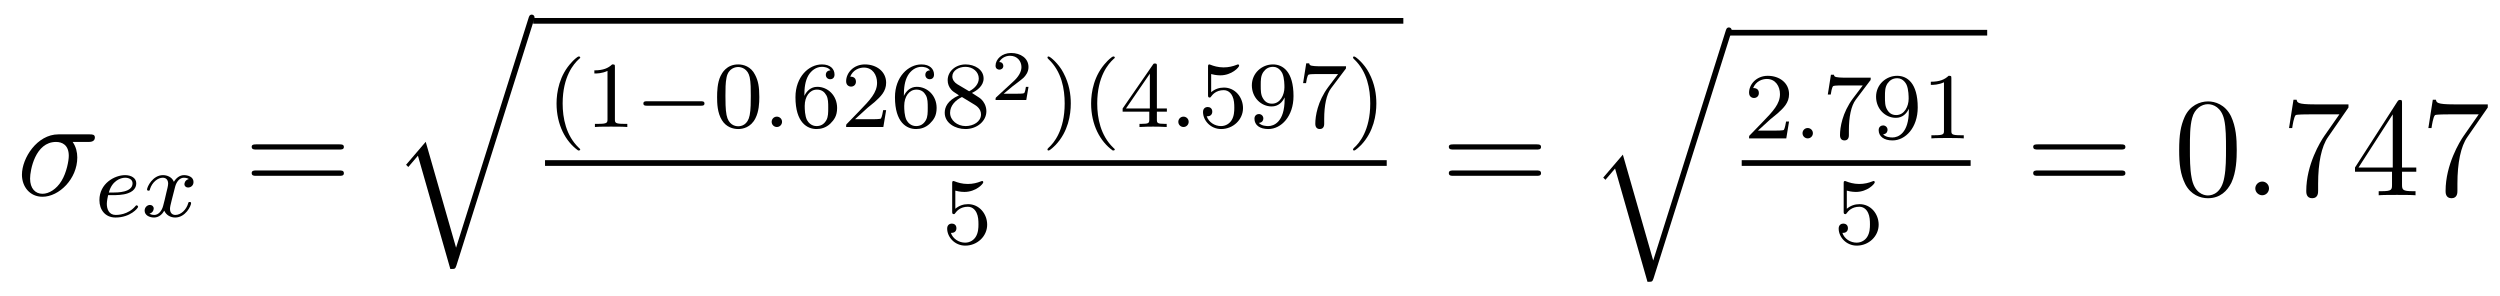
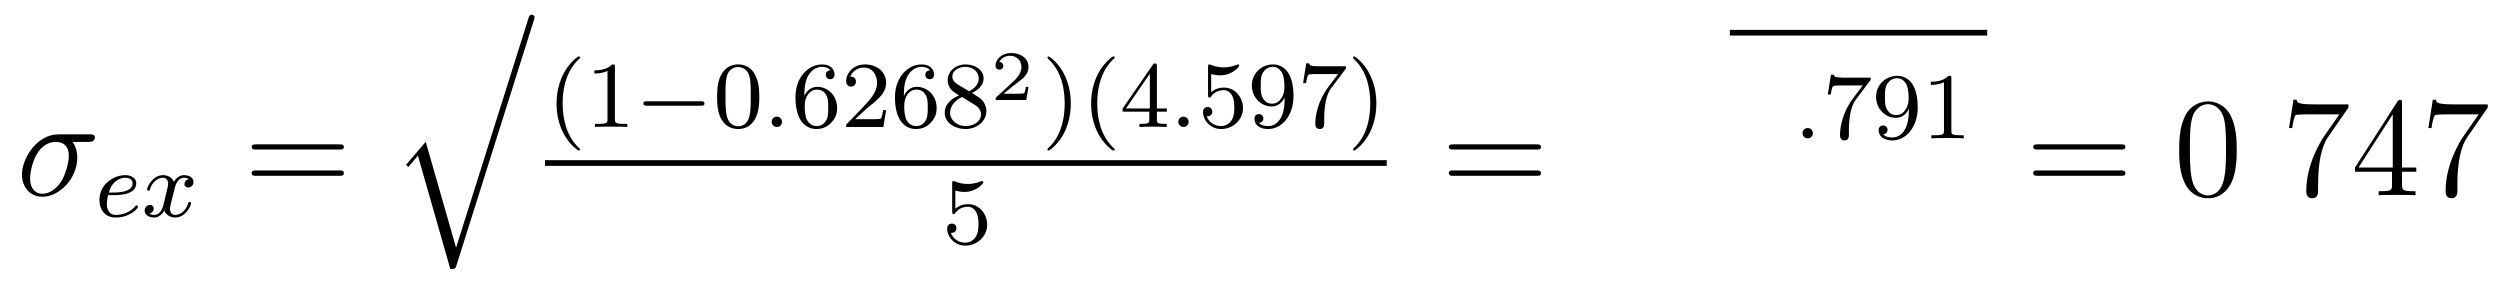
<svg xmlns="http://www.w3.org/2000/svg" height="25pt" version="1.1" viewBox="0 -25 211 25" width="211pt">
  <g id="page1">
    <g transform="matrix(1 0 0 1 -127 642)">
      <path d="M134.461 -655.02C134.602 -655.02 135.008 -655.02 135.008 -655.395C135.008 -655.66 134.773 -655.66 134.555 -655.66H131.93C130.133 -655.66 128.852 -653.66 128.852 -652.254C128.852 -651.254 129.508 -650.394 130.586 -650.394C131.992 -650.394 133.523 -651.91 133.523 -653.707C133.523 -654.16 133.414 -654.613 133.133 -655.02H134.461ZM130.586 -650.645C129.977 -650.645 129.539 -651.098 129.539 -651.926C129.539 -652.644 129.977 -655.02 131.727 -655.02C132.242 -655.02 132.805 -654.77 132.805 -653.848C132.805 -653.426 132.617 -652.426 132.195 -651.738C131.773 -651.035 131.133 -650.645 130.586 -650.645ZM134.996 -650.52" fill-rule="evenodd" />
      <path d="M136.594 -650.531C136.766 -650.531 137.375 -650.531 137.797 -650.688C138.484 -650.922 138.5 -651.406 138.5 -651.531C138.5 -651.969 138.078 -652.219 137.562 -652.219C136.672 -652.219 135.391 -651.516 135.391 -650.109C135.391 -649.297 135.875 -648.641 136.75 -648.641C138 -648.641 138.656 -649.437 138.656 -649.547C138.656 -649.609 138.578 -649.672 138.531 -649.672S138.469 -649.656 138.422 -649.594C137.797 -648.859 136.906 -648.859 136.766 -648.859C136.188 -648.859 136.016 -649.359 136.016 -649.797C136.016 -650.031 136.094 -650.391 136.125 -650.531H136.594ZM136.188 -650.75C136.437 -651.719 137.156 -652 137.562 -652C137.891 -652 138.188 -651.844 138.188 -651.531C138.188 -650.75 136.891 -650.75 136.547 -650.75H136.188ZM142.941 -651.891C142.582 -651.797 142.566 -651.5 142.566 -651.453C142.566 -651.281 142.707 -651.172 142.879 -651.172C143.051 -651.172 143.332 -651.297 143.332 -651.641C143.332 -652.094 142.832 -652.219 142.535 -652.219C142.16 -652.219 141.863 -651.969 141.676 -651.656C141.504 -652.078 141.082 -652.219 140.754 -652.219C139.895 -652.219 139.41 -651.234 139.41 -651C139.41 -650.937 139.473 -650.906 139.535 -650.906C139.629 -650.906 139.644 -650.937 139.66 -651.047C139.848 -651.625 140.316 -652 140.738 -652C141.051 -652 141.191 -651.781 141.191 -651.5C141.191 -651.328 141.098 -650.969 141.035 -650.719C140.988 -650.484 140.816 -649.781 140.769 -649.625C140.66 -649.203 140.379 -648.859 140.019 -648.859C139.988 -648.859 139.77 -648.859 139.613 -648.969C139.973 -649.062 139.973 -649.391 139.973 -649.406C139.973 -649.578 139.832 -649.703 139.66 -649.703C139.441 -649.703 139.207 -649.516 139.207 -649.219C139.207 -648.844 139.598 -648.641 140.004 -648.641C140.426 -648.641 140.723 -648.953 140.863 -649.219C141.035 -648.828 141.41 -648.641 141.785 -648.641C142.66 -648.641 143.129 -649.625 143.129 -649.859C143.129 -649.938 143.066 -649.953 143.004 -649.953C142.91 -649.953 142.895 -649.906 142.879 -649.828C142.723 -649.297 142.269 -648.859 141.801 -648.859C141.535 -648.859 141.348 -649.031 141.348 -649.375C141.348 -649.531 141.395 -649.719 141.504 -650.156C141.566 -650.391 141.738 -651.094 141.785 -651.25C141.894 -651.656 142.16 -652 142.52 -652C142.566 -652 142.77 -652 142.941 -651.891ZM143.754 -648.719" fill-rule="evenodd" />
      <path d="M155.648 -654.379C155.82 -654.379 156.023 -654.379 156.023 -654.598C156.023 -654.816 155.82 -654.816 155.648 -654.816H148.633C148.461 -654.816 148.242 -654.816 148.242 -654.613C148.242 -654.379 148.445 -654.379 148.633 -654.379H155.648ZM155.648 -652.16C155.82 -652.16 156.023 -652.16 156.023 -652.379C156.023 -652.613 155.82 -652.613 155.648 -652.613H148.633C148.461 -652.613 148.242 -652.613 148.242 -652.395C148.242 -652.16 148.445 -652.16 148.633 -652.16H155.648ZM156.719 -650.52" fill-rule="evenodd" />
      <path d="M165.492 -646.094L162.93 -655.031L161.273 -653.094L161.461 -652.906L162.273 -653.859L165.008 -644.297C165.414 -644.297 165.414 -644.297 165.523 -644.594L172.055 -665.281C172.117 -665.453 172.117 -665.5 172.117 -665.516C172.117 -665.656 172.023 -665.766 171.883 -665.766C171.695 -665.766 171.648 -665.609 171.602 -665.453L165.492 -646.094ZM171.957 -665.281" fill-rule="evenodd" />
-       <path d="M172 -665H245.442V-665.481H172" />
      <path d="M175.801 -654.297C175.863 -654.297 175.973 -654.297 175.973 -654.391C175.973 -654.422 175.957 -654.422 175.848 -654.531C174.77 -655.563 174.488 -657.031 174.488 -658.266C174.488 -660.562 175.441 -661.625 175.848 -662C175.957 -662.094 175.973 -662.109 175.973 -662.141C175.973 -662.187 175.941 -662.234 175.848 -662.234C175.723 -662.234 175.332 -661.844 175.269 -661.766C174.207 -660.656 173.973 -659.219 173.973 -658.266C173.973 -656.484 174.723 -655.062 175.801 -654.297ZM178.898 -661.344C178.898 -661.563 178.883 -661.563 178.664 -661.563C178.336 -661.25 177.914 -661.062 177.164 -661.062V-660.797C177.383 -660.797 177.805 -660.797 178.273 -661.016V-656.937C178.273 -656.641 178.242 -656.547 177.492 -656.547H177.211V-656.281C177.539 -656.313 178.211 -656.313 178.57 -656.313C178.93 -656.313 179.617 -656.313 179.945 -656.281V-656.547H179.68C178.914 -656.547 178.898 -656.641 178.898 -656.937V-661.344ZM180.598 -656.281" fill-rule="evenodd" />
      <path d="M186.16 -658.078C186.285 -658.078 186.457 -658.078 186.457 -658.266C186.457 -658.453 186.285 -658.453 186.16 -658.453H181.598C181.473 -658.453 181.301 -658.453 181.301 -658.266C181.301 -658.078 181.473 -658.078 181.598 -658.078H186.16ZM187.195 -656.281" fill-rule="evenodd" />
      <path d="M191.086 -658.812C191.086 -659.672 190.992 -660.187 190.727 -660.687C190.383 -661.391 189.742 -661.563 189.305 -661.563C188.305 -661.563 187.93 -660.813 187.82 -660.594C187.539 -660.016 187.523 -659.234 187.523 -658.812C187.523 -658.297 187.539 -657.484 187.93 -656.859C188.289 -656.266 188.883 -656.109 189.305 -656.109C189.68 -656.109 190.367 -656.234 190.758 -657.016C191.055 -657.594 191.086 -658.297 191.086 -658.812ZM189.305 -656.344C189.023 -656.344 188.477 -656.469 188.32 -657.297C188.227 -657.75 188.227 -658.5 188.227 -658.906C188.227 -659.453 188.227 -660.016 188.32 -660.453C188.477 -661.266 189.102 -661.344 189.305 -661.344C189.57 -661.344 190.117 -661.203 190.273 -660.484C190.367 -660.047 190.367 -659.453 190.367 -658.906C190.367 -658.437 190.367 -657.734 190.273 -657.281C190.117 -656.453 189.57 -656.344 189.305 -656.344ZM191.394 -656.281" fill-rule="evenodd" />
      <path d="M193.004 -656.719C193.004 -656.984 192.785 -657.156 192.566 -657.156C192.317 -657.156 192.128 -656.953 192.128 -656.719C192.128 -656.453 192.348 -656.281 192.566 -656.281C192.816 -656.281 193.004 -656.484 193.004 -656.719ZM193.793 -656.281" fill-rule="evenodd" />
      <path d="M194.887 -658.906C194.887 -659.578 194.95 -660.156 195.23 -660.641C195.464 -661.031 195.871 -661.359 196.372 -661.359C196.528 -661.359 196.902 -661.328 197.09 -661.062C196.73 -661.047 196.699 -660.766 196.699 -660.687C196.699 -660.453 196.871 -660.312 197.075 -660.312C197.215 -660.312 197.434 -660.391 197.434 -660.703C197.434 -661.172 197.09 -661.563 196.372 -661.563C195.262 -661.563 194.137 -660.516 194.137 -658.797C194.137 -656.641 195.137 -656.109 195.918 -656.109C196.292 -656.109 196.715 -656.219 197.075 -656.562C197.387 -656.875 197.652 -657.203 197.652 -657.891C197.652 -658.938 196.871 -659.672 195.98 -659.672C195.418 -659.672 195.074 -659.297 194.887 -658.906ZM195.918 -656.359C195.496 -656.359 195.23 -656.641 195.106 -656.875C194.934 -657.234 194.918 -657.766 194.918 -658.062C194.918 -658.859 195.34 -659.437 195.949 -659.437C196.356 -659.437 196.59 -659.234 196.746 -658.953S196.902 -658.312 196.902 -657.906S196.902 -657.141 196.746 -656.859C196.543 -656.5 196.261 -656.359 195.918 -656.359ZM200.226 -657.906C200.368 -658.016 200.695 -658.281 200.82 -658.391C201.32 -658.844 201.79 -659.281 201.79 -660.016C201.79 -660.953 200.992 -661.563 199.992 -661.563C199.039 -661.563 198.414 -660.844 198.414 -660.141C198.414 -659.75 198.726 -659.688 198.836 -659.688C199.008 -659.688 199.242 -659.812 199.242 -660.109C199.242 -660.531 198.852 -660.531 198.758 -660.531C198.992 -661.109 199.524 -661.297 199.914 -661.297C200.648 -661.297 201.024 -660.672 201.024 -660.016C201.024 -659.187 200.446 -658.578 199.508 -657.609L198.508 -656.578C198.414 -656.5 198.414 -656.484 198.414 -656.281H201.554L201.79 -657.703H201.539C201.508 -657.547 201.445 -657.141 201.352 -657C201.305 -656.937 200.695 -656.937 200.57 -656.937H199.164L200.226 -657.906ZM203.285 -658.906C203.285 -659.578 203.347 -660.156 203.629 -660.641C203.863 -661.031 204.27 -661.359 204.769 -661.359C204.925 -661.359 205.301 -661.328 205.488 -661.062C205.129 -661.047 205.098 -660.766 205.098 -660.687C205.098 -660.453 205.27 -660.312 205.472 -660.312C205.613 -660.312 205.832 -660.391 205.832 -660.703C205.832 -661.172 205.488 -661.563 204.769 -661.563C203.66 -661.563 202.535 -660.516 202.535 -658.797C202.535 -656.641 203.536 -656.109 204.317 -656.109C204.691 -656.109 205.114 -656.219 205.472 -656.562C205.786 -656.875 206.051 -657.203 206.051 -657.891C206.051 -658.938 205.27 -659.672 204.379 -659.672C203.816 -659.672 203.473 -659.297 203.285 -658.906ZM204.317 -656.359C203.894 -656.359 203.629 -656.641 203.504 -656.875C203.332 -657.234 203.316 -657.766 203.316 -658.062C203.316 -658.859 203.738 -659.437 204.348 -659.437C204.754 -659.437 204.989 -659.234 205.145 -658.953C205.301 -658.672 205.301 -658.312 205.301 -657.906S205.301 -657.141 205.145 -656.859C204.942 -656.5 204.66 -656.359 204.317 -656.359ZM209.032 -659.156C209.468 -659.359 210.016 -659.766 210.016 -660.375C210.016 -661.141 209.25 -661.563 208.5 -661.563C207.656 -661.563 206.984 -660.984 206.984 -660.234C206.984 -659.937 207.078 -659.672 207.281 -659.437C207.422 -659.281 207.454 -659.266 207.937 -658.953C206.953 -658.516 206.735 -657.937 206.735 -657.484C206.735 -656.609 207.625 -656.109 208.484 -656.109C209.468 -656.109 210.25 -656.781 210.25 -657.609C210.25 -658.109 209.984 -658.453 209.86 -658.578C209.719 -658.719 209.719 -658.719 209.032 -659.156ZM207.797 -659.891C207.563 -660.031 207.376 -660.266 207.376 -660.547C207.376 -661.047 207.922 -661.359 208.484 -661.359C209.11 -661.359 209.609 -660.937 209.609 -660.375C209.609 -659.922 209.266 -659.531 208.796 -659.297L207.797 -659.891ZM208.188 -658.812C208.219 -658.797 209.125 -658.234 209.266 -658.156C209.39 -658.078 209.797 -657.828 209.797 -657.344C209.797 -656.734 209.156 -656.359 208.5 -656.359C207.797 -656.359 207.187 -656.844 207.187 -657.484C207.187 -658.078 207.641 -658.547 208.188 -658.812ZM210.59 -656.281" fill-rule="evenodd" />
      <path d="M213.805 -659.668H213.586C213.57 -659.59 213.523 -659.199 213.43 -659.137C213.383 -659.09 212.898 -659.09 212.82 -659.09H211.711L212.461 -659.715C212.664 -659.871 213.196 -660.262 213.383 -660.434C213.57 -660.621 213.805 -660.918 213.805 -661.34C213.805 -662.09 213.133 -662.527 212.336 -662.527C211.571 -662.527 211.024 -662.012 211.024 -661.449C211.024 -661.152 211.289 -661.121 211.351 -661.121C211.508 -661.121 211.68 -661.23 211.68 -661.434C211.68 -661.574 211.602 -661.762 211.336 -661.762C211.476 -662.059 211.836 -662.293 212.242 -662.293C212.867 -662.293 213.211 -661.824 213.211 -661.34C213.211 -660.918 212.929 -660.48 212.508 -660.105L211.102 -658.809C211.039 -658.746 211.024 -658.746 211.024 -658.559H213.617L213.805 -659.668ZM214.199 -658.559" fill-rule="evenodd" />
      <path d="M217.375 -658.266C217.375 -659.016 217.25 -659.922 216.75 -660.859C216.376 -661.594 215.641 -662.234 215.5 -662.234C215.422 -662.234 215.406 -662.187 215.406 -662.141C215.406 -662.109 215.406 -662.094 215.5 -662C216.61 -660.953 216.859 -659.484 216.859 -658.266C216.859 -655.984 215.922 -654.906 215.515 -654.547C215.406 -654.438 215.406 -654.422 215.406 -654.391C215.406 -654.344 215.422 -654.297 215.5 -654.297C215.626 -654.297 216.031 -654.703 216.094 -654.766C217.157 -655.891 217.375 -657.312 217.375 -658.266ZM218.16 -656.281" fill-rule="evenodd" />
      <path d="M220.918 -654.297C220.98 -654.297 221.09 -654.297 221.09 -654.391C221.09 -654.422 221.075 -654.422 220.964 -654.531C219.887 -655.563 219.606 -657.031 219.606 -658.266C219.606 -660.562 220.559 -661.625 220.964 -662C221.075 -662.094 221.09 -662.109 221.09 -662.141C221.09 -662.187 221.059 -662.234 220.964 -662.234C220.84 -662.234 220.45 -661.844 220.387 -661.766C219.324 -660.656 219.09 -659.219 219.09 -658.266C219.09 -656.484 219.84 -655.062 220.918 -654.297ZM224.641 -661.422C224.641 -661.578 224.641 -661.641 224.484 -661.641C224.375 -661.641 224.375 -661.641 224.297 -661.531L221.75 -657.844V-657.578H224V-656.922C224 -656.625 223.969 -656.547 223.36 -656.547H223.172V-656.281C223.859 -656.313 223.876 -656.313 224.328 -656.313C224.782 -656.313 224.797 -656.313 225.469 -656.281V-656.547H225.281C224.672 -656.547 224.641 -656.625 224.641 -656.922V-657.578H225.485V-657.844H224.641V-661.422ZM224.047 -660.781V-657.844H222.031L224.047 -660.781ZM225.715 -656.281" fill-rule="evenodd" />
      <path d="M227.324 -656.719C227.324 -656.984 227.106 -657.156 226.886 -657.156C226.637 -657.156 226.45 -656.953 226.45 -656.719C226.45 -656.453 226.668 -656.281 226.886 -656.281C227.137 -656.281 227.324 -656.484 227.324 -656.719ZM228.113 -656.281" fill-rule="evenodd" />
      <path d="M229.223 -660.75C229.332 -660.719 229.644 -660.641 229.988 -660.641C230.972 -660.641 231.582 -661.328 231.582 -661.453C231.582 -661.547 231.52 -661.563 231.488 -661.563C231.473 -661.563 231.457 -661.563 231.379 -661.531C231.066 -661.406 230.707 -661.312 230.269 -661.312C229.801 -661.312 229.41 -661.437 229.176 -661.531C229.098 -661.563 229.082 -661.563 229.067 -661.563C228.958 -661.563 228.958 -661.484 228.958 -661.328V-659C228.958 -658.859 228.958 -658.766 229.098 -658.766C229.16 -658.766 229.176 -658.797 229.223 -658.859C229.316 -658.984 229.613 -659.391 230.285 -659.391C230.738 -659.391 230.957 -659.016 231.019 -658.875C231.16 -658.578 231.175 -658.219 231.175 -657.906C231.175 -657.609 231.16 -657.187 230.941 -656.844C230.785 -656.594 230.473 -656.359 230.051 -656.359C229.535 -656.359 229.02 -656.672 228.847 -657.187C228.863 -657.187 228.91 -657.187 228.925 -657.187C229.145 -657.187 229.316 -657.328 229.316 -657.578C229.316 -657.875 229.098 -657.969 228.925 -657.969C228.785 -657.969 228.535 -657.891 228.535 -657.547C228.535 -656.844 229.16 -656.109 230.066 -656.109C231.066 -656.109 231.91 -656.891 231.91 -657.875C231.91 -658.797 231.239 -659.609 230.3 -659.609C229.895 -659.609 229.535 -659.484 229.223 -659.219V-660.75ZM235.422 -658.625C235.422 -656.688 234.5 -656.359 234.047 -656.359C233.875 -656.359 233.468 -656.375 233.25 -656.625C233.593 -656.656 233.626 -656.922 233.626 -657C233.626 -657.234 233.437 -657.375 233.25 -657.375C233.11 -657.375 232.876 -657.281 232.876 -656.984C232.876 -656.437 233.328 -656.109 234.047 -656.109C235.141 -656.109 236.172 -657.187 236.172 -658.891C236.172 -660.969 235.266 -661.563 234.438 -661.563C233.5 -661.563 232.656 -660.828 232.656 -659.797C232.656 -658.766 233.437 -658.016 234.328 -658.016C234.89 -658.016 235.235 -658.375 235.422 -658.781V-658.625ZM234.359 -658.25C234 -658.25 233.766 -658.406 233.593 -658.703C233.406 -659 233.406 -659.375 233.406 -659.781C233.406 -660.25 233.406 -660.594 233.626 -660.922C233.828 -661.203 234.078 -661.359 234.454 -661.359C234.984 -661.359 235.219 -660.828 235.235 -660.797C235.406 -660.406 235.406 -659.781 235.406 -659.625C235.406 -659 235.062 -658.25 234.359 -658.25ZM240.527 -661.125C240.606 -661.203 240.606 -661.219 240.606 -661.406H238.59C238.387 -661.406 238.136 -661.406 237.949 -661.422C237.527 -661.453 237.527 -661.531 237.496 -661.656H237.246L236.981 -659.984H237.23C237.246 -660.094 237.324 -660.641 237.449 -660.703C237.527 -660.75 238.121 -660.75 238.246 -660.75H239.934L239.106 -659.656C238.199 -658.437 238.012 -657.187 238.012 -656.562C238.012 -656.484 238.012 -656.109 238.387 -656.109C238.762 -656.109 238.762 -656.469 238.762 -656.562V-656.953C238.762 -658.094 238.949 -659.031 239.34 -659.547L240.527 -661.125ZM243.164 -658.266C243.164 -659.016 243.04 -659.922 242.539 -660.859C242.164 -661.594 241.429 -662.234 241.289 -662.234C241.211 -662.234 241.195 -662.187 241.195 -662.141C241.195 -662.109 241.195 -662.094 241.289 -662C242.399 -660.953 242.648 -659.484 242.648 -658.266C242.648 -655.984 241.711 -654.906 241.304 -654.547C241.195 -654.438 241.195 -654.422 241.195 -654.391C241.195 -654.344 241.211 -654.297 241.289 -654.297C241.414 -654.297 241.82 -654.703 241.883 -654.766C242.945 -655.891 243.164 -657.312 243.164 -658.266ZM243.949 -656.281" fill-rule="evenodd" />
      <path d="M173 -653H244.039V-653.481H173" />
      <path d="M207.629 -650.91C207.738 -650.879 208.051 -650.801 208.394 -650.801C209.378 -650.801 209.988 -651.488 209.988 -651.613C209.988 -651.707 209.926 -651.723 209.894 -651.723C209.879 -651.723 209.863 -651.723 209.785 -651.691C209.473 -651.566 209.113 -651.473 208.675 -651.473C208.207 -651.473 207.816 -651.598 207.582 -651.691C207.504 -651.723 207.488 -651.723 207.473 -651.723C207.364 -651.723 207.364 -651.645 207.364 -651.488V-649.16C207.364 -649.02 207.364 -648.926 207.504 -648.926C207.566 -648.926 207.582 -648.957 207.629 -649.02C207.722 -649.145 208.02 -649.551 208.692 -649.551C209.144 -649.551 209.363 -649.176 209.425 -649.035C209.567 -648.738 209.582 -648.379 209.582 -648.066C209.582 -647.769 209.567 -647.348 209.347 -647.004C209.191 -646.754 208.879 -646.52 208.457 -646.52C207.942 -646.52 207.426 -646.832 207.254 -647.348C207.27 -647.348 207.317 -647.348 207.332 -647.348C207.551 -647.348 207.722 -647.488 207.722 -647.738C207.722 -648.035 207.504 -648.129 207.332 -648.129C207.192 -648.129 206.941 -648.051 206.941 -647.707C206.941 -647.004 207.566 -646.269 208.472 -646.269C209.473 -646.269 210.317 -647.051 210.317 -648.035C210.317 -648.957 209.645 -649.77 208.708 -649.77C208.301 -649.77 207.942 -649.644 207.629 -649.379V-650.91ZM210.719 -646.441" fill-rule="evenodd" />
      <path d="M256.687 -654.379C256.859 -654.379 257.063 -654.379 257.063 -654.598C257.063 -654.816 256.859 -654.816 256.687 -654.816H249.672C249.5 -654.816 249.281 -654.816 249.281 -654.613C249.281 -654.379 249.485 -654.379 249.672 -654.379H256.687ZM256.687 -652.16C256.859 -652.16 257.063 -652.16 257.063 -652.379C257.063 -652.613 256.859 -652.613 256.687 -652.613H249.672C249.5 -652.613 249.281 -652.613 249.281 -652.395C249.281 -652.16 249.485 -652.16 249.672 -652.16H256.687ZM257.758 -650.52" fill-rule="evenodd" />
-       <path d="M266.531 -645.012L263.969 -653.949L262.313 -652.012L262.5 -651.824L263.312 -652.777L266.047 -643.215C266.453 -643.215 266.453 -643.215 266.562 -643.512L273.094 -664.199C273.156 -664.371 273.156 -664.418 273.156 -664.434C273.156 -664.574 273.062 -664.684 272.922 -664.684C272.735 -664.684 272.688 -664.527 272.641 -664.371L266.531 -645.012ZM272.996 -664.199" fill-rule="evenodd" />
      <path d="M273 -664H294.719V-664.48H273" />
-       <path d="M276.433 -656.945C276.575 -657.055 276.902 -657.32 277.027 -657.43C277.528 -657.883 277.996 -658.32 277.996 -659.055C277.996 -659.992 277.199 -660.602 276.199 -660.602C275.246 -660.602 274.621 -659.883 274.621 -659.18C274.621 -658.789 274.933 -658.727 275.042 -658.727C275.215 -658.727 275.449 -658.852 275.449 -659.148C275.449 -659.57 275.059 -659.57 274.964 -659.57C275.2 -660.148 275.73 -660.336 276.121 -660.336C276.856 -660.336 277.23 -659.711 277.23 -659.055C277.23 -658.227 276.653 -657.617 275.714 -656.648L274.715 -655.617C274.621 -655.539 274.621 -655.523 274.621 -655.32H277.762L277.996 -656.742H277.746C277.715 -656.586 277.652 -656.18 277.559 -656.039C277.512 -655.977 276.902 -655.977 276.778 -655.977H275.371L276.433 -656.945ZM278.399 -655.32" fill-rule="evenodd" />
      <path d="M280.008 -655.758C280.008 -656.023 279.79 -656.195 279.57 -656.195C279.32 -656.195 279.133 -655.992 279.133 -655.758C279.133 -655.492 279.352 -655.32 279.57 -655.32C279.821 -655.32 280.008 -655.523 280.008 -655.758ZM280.796 -655.32" fill-rule="evenodd" />
      <path d="M284.813 -660.164C284.891 -660.242 284.891 -660.258 284.891 -660.445H282.875C282.672 -660.445 282.422 -660.445 282.234 -660.461C281.813 -660.492 281.813 -660.57 281.782 -660.695H281.531L281.266 -659.023H281.515C281.531 -659.133 281.609 -659.68 281.735 -659.742C281.813 -659.789 282.407 -659.789 282.532 -659.789H284.219L283.391 -658.695C282.485 -657.477 282.296 -656.227 282.296 -655.602C282.296 -655.523 282.296 -655.148 282.672 -655.148C283.046 -655.148 283.046 -655.508 283.046 -655.602V-655.992C283.046 -657.133 283.235 -658.07 283.625 -658.586L284.813 -660.164ZM288.106 -657.664C288.106 -655.727 287.184 -655.398 286.73 -655.398C286.559 -655.398 286.152 -655.414 285.934 -655.664C286.277 -655.695 286.309 -655.961 286.309 -656.039C286.309 -656.273 286.121 -656.414 285.934 -656.414C285.793 -656.414 285.559 -656.32 285.559 -656.023C285.559 -655.477 286.012 -655.148 286.73 -655.148C287.825 -655.148 288.856 -656.227 288.856 -657.93C288.856 -660.008 287.95 -660.602 287.122 -660.602C286.183 -660.602 285.34 -659.867 285.34 -658.836C285.34 -657.805 286.121 -657.055 287.011 -657.055C287.574 -657.055 287.918 -657.414 288.106 -657.82V-657.664ZM287.042 -657.289C286.684 -657.289 286.45 -657.445 286.277 -657.742C286.09 -658.039 286.09 -658.414 286.09 -658.82C286.09 -659.289 286.09 -659.633 286.309 -659.961C286.512 -660.242 286.762 -660.398 287.137 -660.398C287.668 -660.398 287.903 -659.867 287.918 -659.836C288.09 -659.445 288.09 -658.82 288.09 -658.664C288.09 -658.039 287.746 -657.289 287.042 -657.289ZM291.695 -660.383C291.695 -660.602 291.679 -660.602 291.461 -660.602C291.133 -660.289 290.711 -660.102 289.961 -660.102V-659.836C290.179 -659.836 290.602 -659.836 291.071 -660.055V-655.977C291.071 -655.68 291.04 -655.586 290.29 -655.586H290.008V-655.32C290.336 -655.352 291.008 -655.352 291.367 -655.352C291.726 -655.352 292.414 -655.352 292.742 -655.32V-655.586H292.476C291.71 -655.586 291.695 -655.68 291.695 -655.977V-660.383ZM293.394 -655.32" fill-rule="evenodd" />
-       <path d="M274 -653H293.321V-653.481H274" />
-       <path d="M282.871 -650.91C282.98 -650.879 283.292 -650.801 283.637 -650.801C284.621 -650.801 285.23 -651.488 285.23 -651.613C285.23 -651.707 285.168 -651.723 285.137 -651.723C285.121 -651.723 285.106 -651.723 285.028 -651.691C284.714 -651.566 284.356 -651.473 283.918 -651.473C283.45 -651.473 283.058 -651.598 282.824 -651.691C282.746 -651.723 282.731 -651.723 282.715 -651.723C282.606 -651.723 282.606 -651.645 282.606 -651.488V-649.16C282.606 -649.02 282.606 -648.926 282.746 -648.926C282.809 -648.926 282.824 -648.957 282.871 -649.02C282.965 -649.145 283.261 -649.551 283.933 -649.551C284.387 -649.551 284.605 -649.176 284.668 -649.035C284.809 -648.738 284.825 -648.379 284.825 -648.066C284.825 -647.769 284.809 -647.348 284.59 -647.004C284.434 -646.754 284.122 -646.52 283.699 -646.52C283.183 -646.52 282.668 -646.832 282.496 -647.348C282.511 -647.348 282.559 -647.348 282.575 -647.348C282.793 -647.348 282.965 -647.488 282.965 -647.738C282.965 -648.035 282.746 -648.129 282.575 -648.129C282.433 -648.129 282.184 -648.051 282.184 -647.707C282.184 -647.004 282.809 -646.269 283.715 -646.269C284.714 -646.269 285.559 -647.051 285.559 -648.035C285.559 -648.957 284.887 -649.77 283.949 -649.77C283.543 -649.77 283.183 -649.644 282.871 -649.379V-650.91ZM285.961 -646.441" fill-rule="evenodd" />
+       <path d="M274 -653H293.321H274" />
      <path d="M306.008 -654.379C306.18 -654.379 306.383 -654.379 306.383 -654.598C306.383 -654.816 306.18 -654.816 306.008 -654.816H298.992C298.82 -654.816 298.602 -654.816 298.602 -654.613C298.602 -654.379 298.805 -654.379 298.992 -654.379H306.008ZM306.008 -652.16C306.18 -652.16 306.383 -652.16 306.383 -652.379C306.383 -652.613 306.18 -652.613 306.008 -652.613H298.992C298.82 -652.613 298.602 -652.613 298.602 -652.395C298.602 -652.16 298.805 -652.16 298.992 -652.16H306.008ZM307.078 -650.52" fill-rule="evenodd" />
      <path d="M315.781 -654.332C315.781 -655.316 315.719 -656.285 315.296 -657.191C314.797 -658.191 313.938 -658.441 313.36 -658.441C312.672 -658.441 311.813 -658.098 311.375 -657.113C311.047 -656.363 310.922 -655.629 310.922 -654.332C310.922 -653.176 311.016 -652.301 311.437 -651.457C311.906 -650.551 312.719 -650.27 313.344 -650.27C314.39 -650.27 314.984 -650.895 315.328 -651.582C315.75 -652.473 315.781 -653.645 315.781 -654.332ZM313.344 -650.504C312.968 -650.504 312.187 -650.723 311.969 -652.02C311.828 -652.738 311.828 -653.645 311.828 -654.473C311.828 -655.457 311.828 -656.332 312.016 -657.035C312.218 -657.832 312.828 -658.207 313.344 -658.207C313.796 -658.207 314.484 -657.941 314.719 -656.91C314.875 -656.223 314.875 -655.285 314.875 -654.473C314.875 -653.676 314.875 -652.77 314.735 -652.051C314.515 -650.738 313.765 -650.504 313.344 -650.504ZM316.316 -650.52" fill-rule="evenodd" />
-       <path d="M318.504 -651.098C318.504 -651.441 318.223 -651.676 317.941 -651.676C317.598 -651.676 317.347 -651.395 317.347 -651.098C317.347 -650.754 317.645 -650.52 317.926 -650.52C318.27 -650.52 318.504 -650.801 318.504 -651.098ZM319.555 -650.52" fill-rule="evenodd" />
      <path d="M325.211 -657.926V-658.191H322.351C320.898 -658.191 320.882 -658.348 320.836 -658.582H320.57L320.195 -656.191H320.461C320.492 -656.41 320.602 -657.144 320.758 -657.285C320.851 -657.348 321.743 -657.348 321.914 -657.348H324.445L323.179 -655.535C322.852 -655.066 321.648 -653.113 321.648 -650.879C321.648 -650.738 321.648 -650.27 322.148 -650.27C322.649 -650.27 322.649 -650.738 322.649 -650.895V-651.488C322.649 -653.254 322.93 -654.645 323.492 -655.441L325.211 -657.926ZM329.73 -658.285C329.73 -658.504 329.73 -658.566 329.574 -658.566C329.48 -658.566 329.434 -658.566 329.34 -658.426L325.762 -652.863V-652.504H328.886V-651.426C328.886 -650.988 328.871 -650.863 327.996 -650.863H327.762V-650.52C328.027 -650.551 328.98 -650.551 329.309 -650.551C329.636 -650.551 330.59 -650.551 330.871 -650.52V-650.863H330.637C329.777 -650.863 329.73 -650.988 329.73 -651.426V-652.504H330.934V-652.863H329.73V-658.285ZM328.949 -657.348V-652.863H326.059L328.949 -657.348ZM336.968 -657.926V-658.191H334.109C332.657 -658.191 332.641 -658.348 332.593 -658.582H332.328L331.954 -656.191H332.219C332.25 -656.41 332.359 -657.144 332.515 -657.285C332.609 -657.348 333.5 -657.348 333.672 -657.348H336.203L334.938 -655.535C334.609 -655.066 333.407 -653.113 333.407 -650.879C333.407 -650.738 333.407 -650.27 333.906 -650.27C334.406 -650.27 334.406 -650.738 334.406 -650.895V-651.488C334.406 -653.254 334.687 -654.645 335.25 -655.441L336.968 -657.926ZM337.192 -650.52" fill-rule="evenodd" />
    </g>
  </g>
</svg>